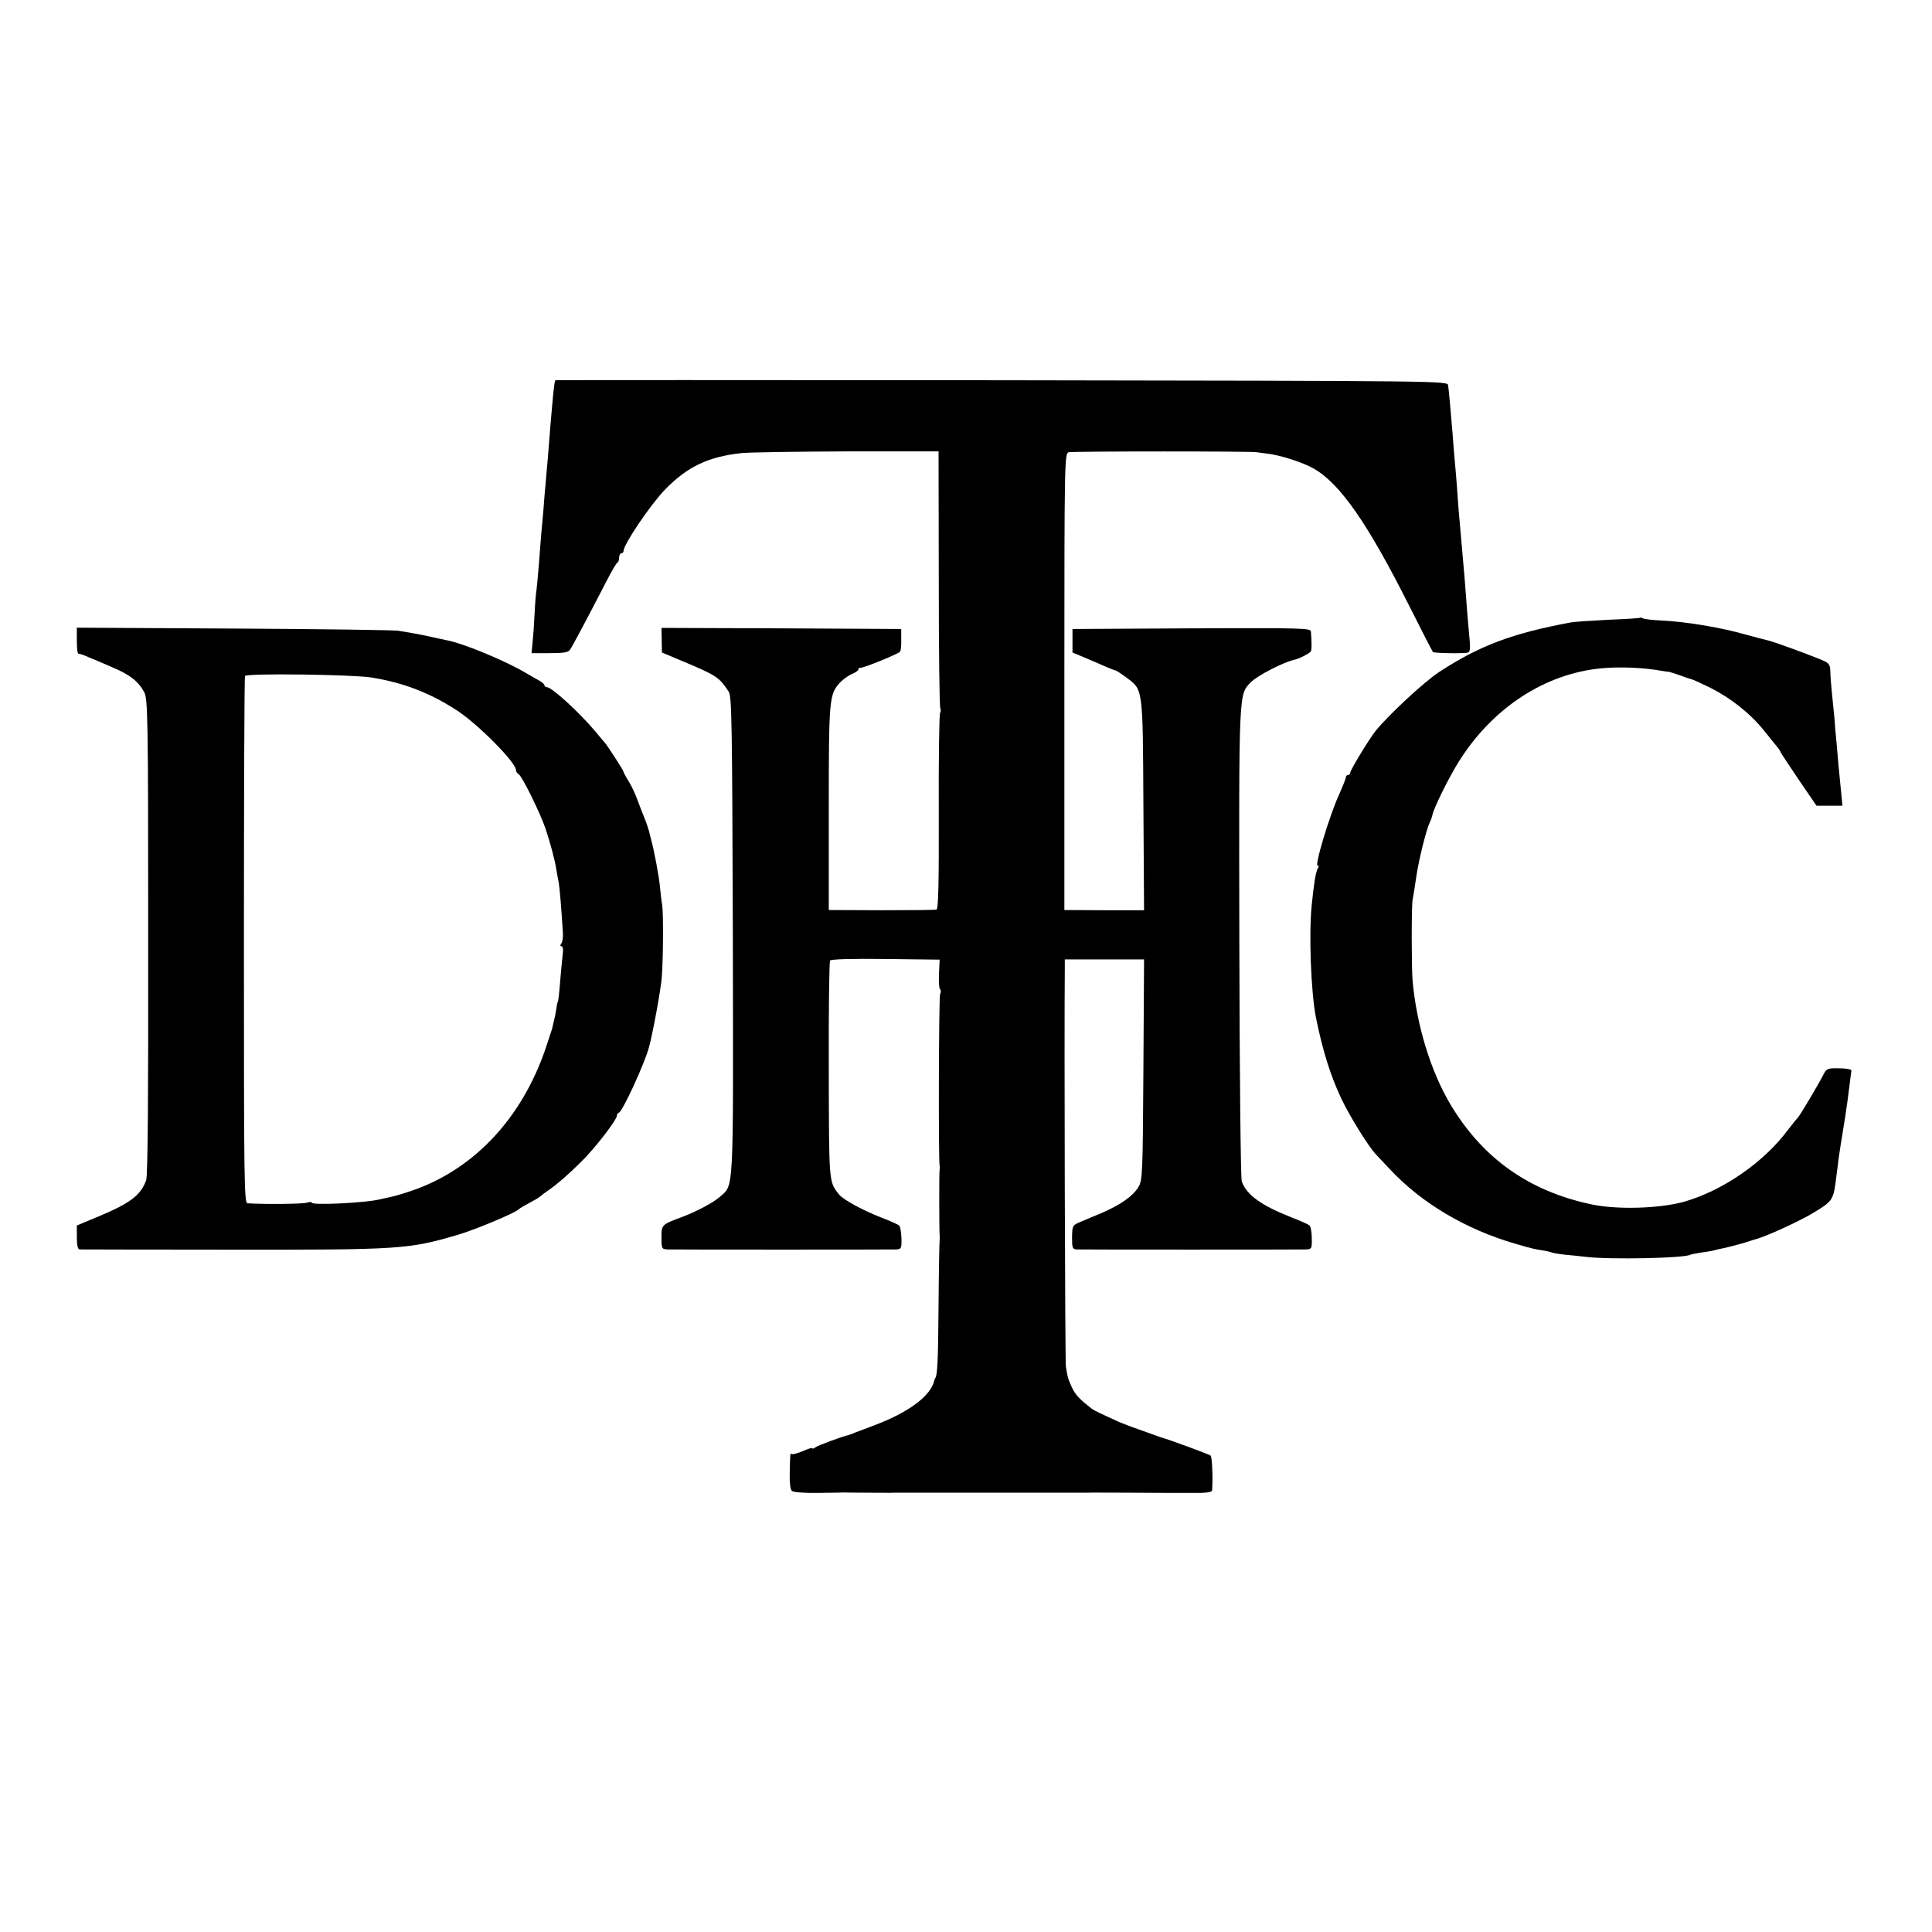
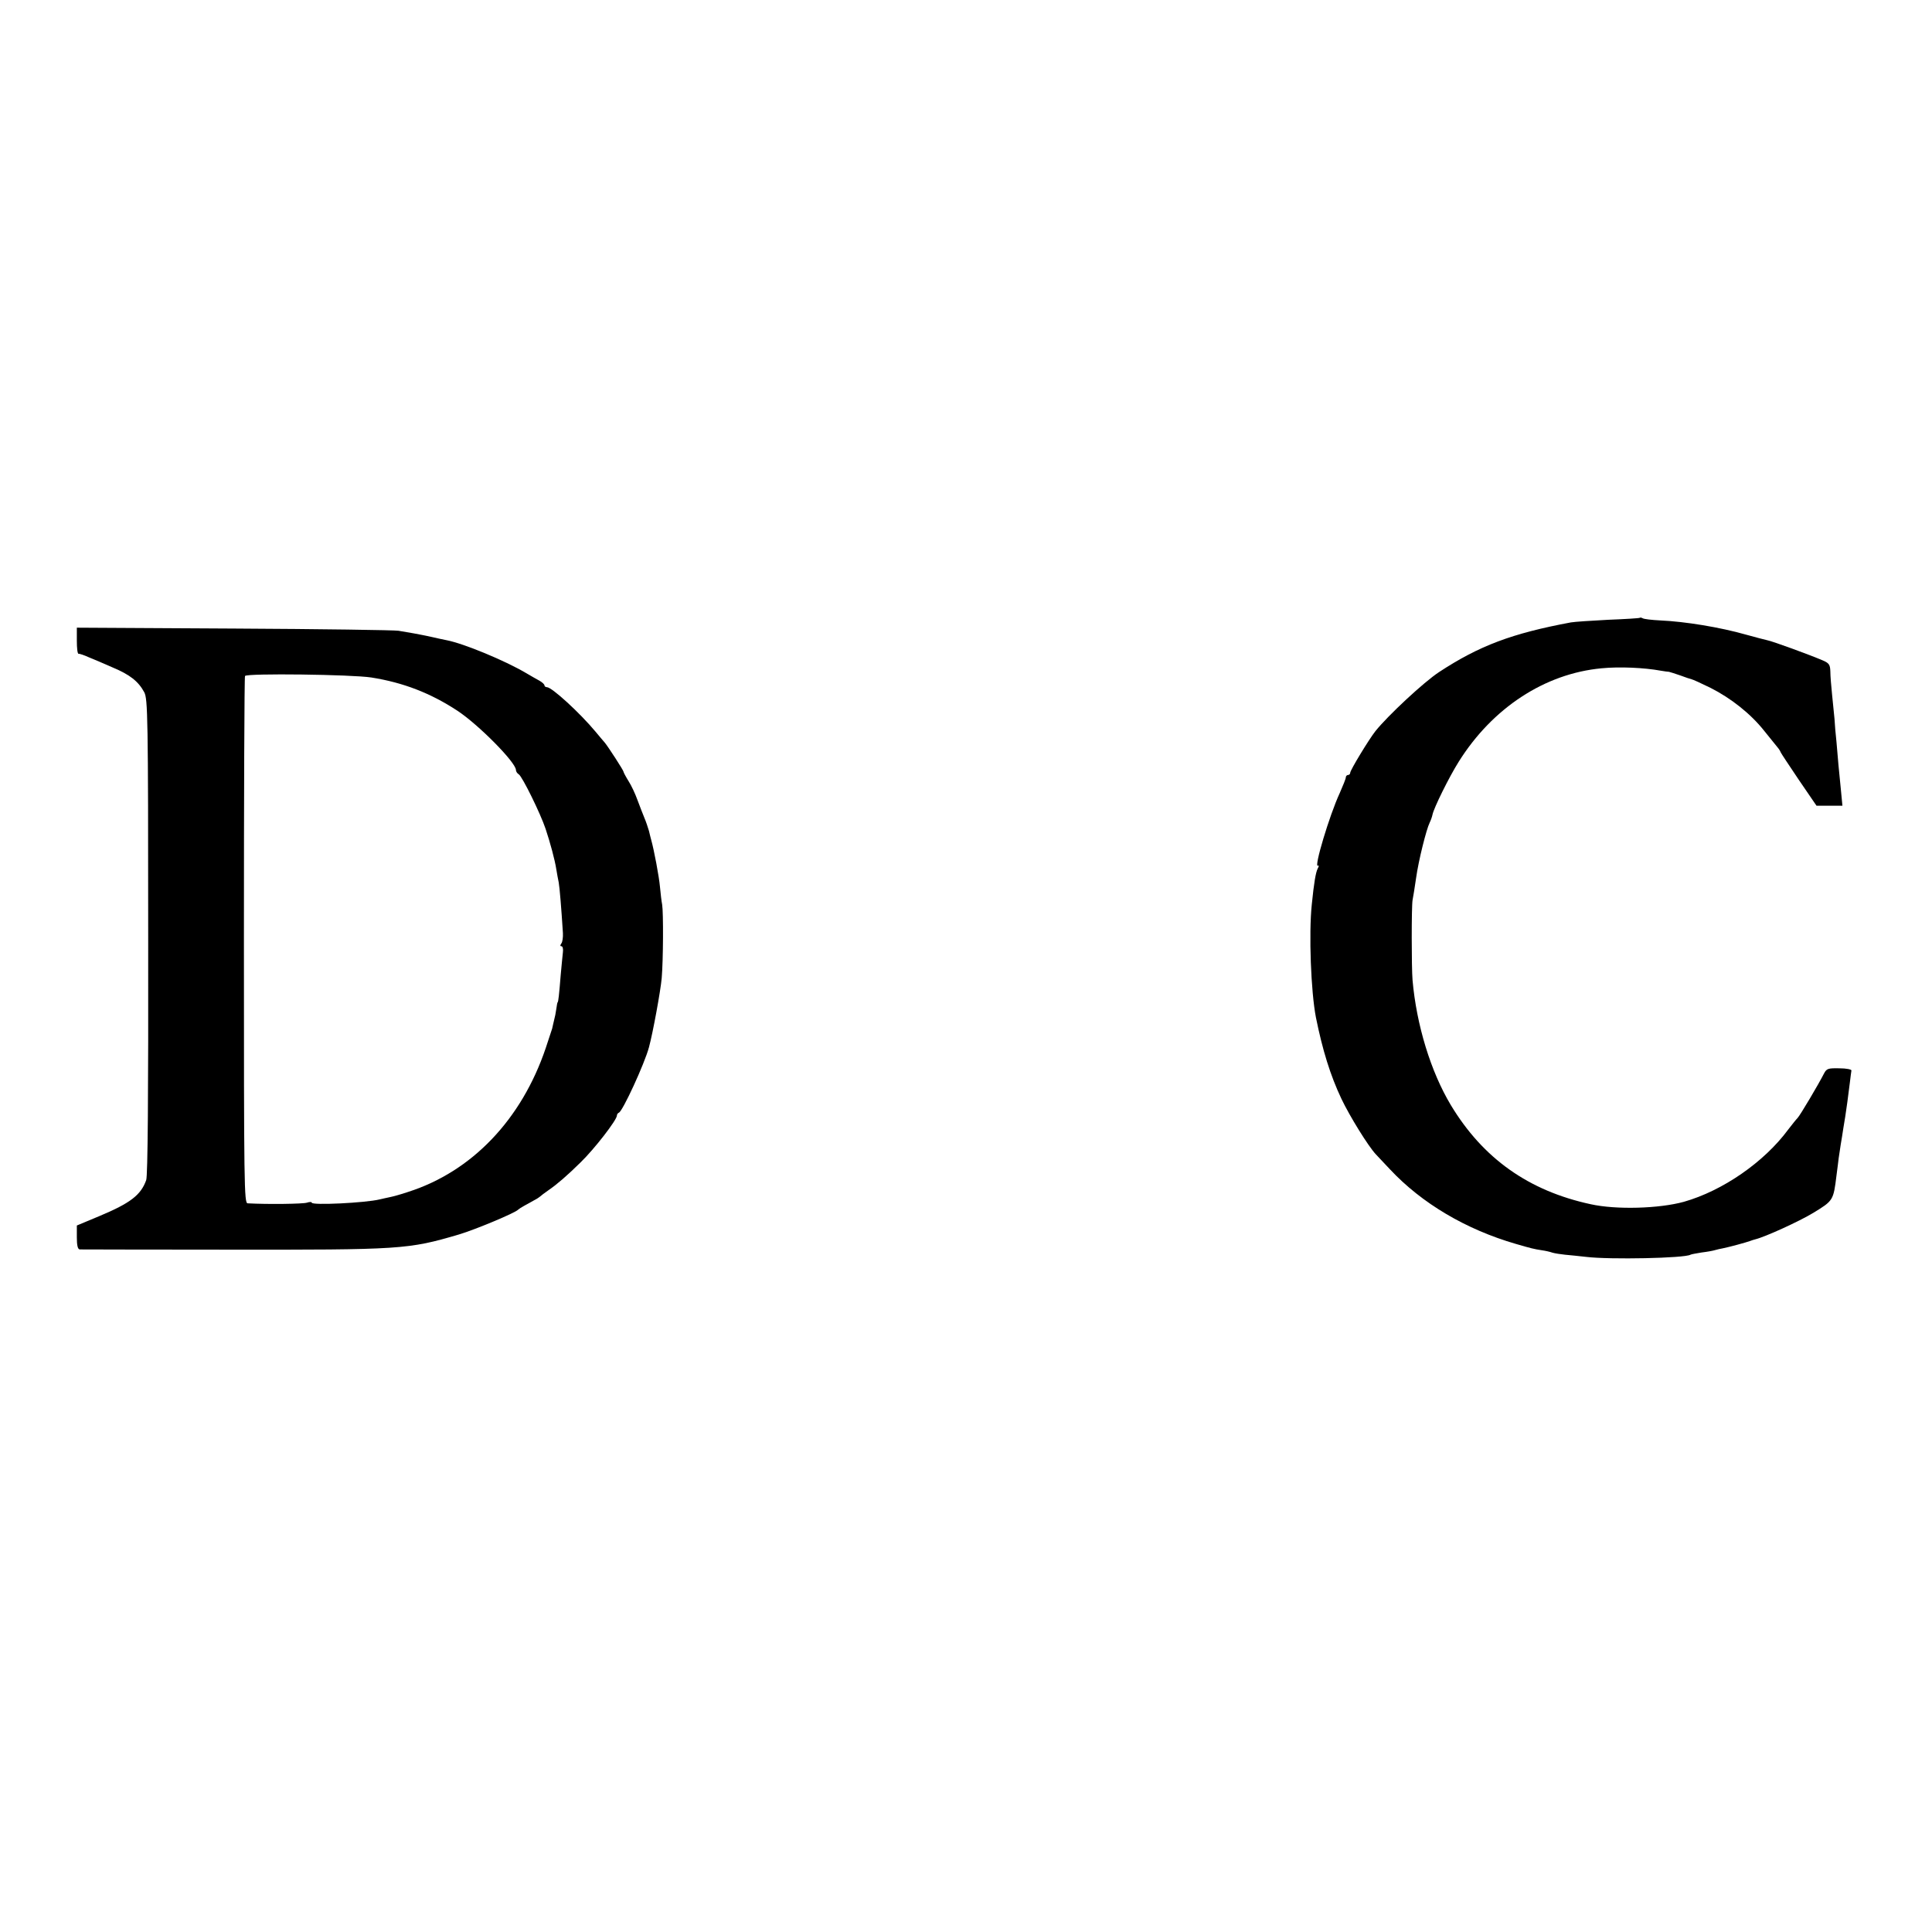
<svg xmlns="http://www.w3.org/2000/svg" version="1.0" width="880pt" height="880pt" viewBox="0 0 880 880" preserveAspectRatio="xMidYMid meet">
  <g transform="translate(0,880) scale(0.1,-0.1)" fill="#000000" stroke="none">
-     <path d="M2529 7068 c-5 -10 -14 -101 -34 -358 -3 -36 -8 -87 -10 -115 -3 -27 -7 -81 -10 -120 -3 -38 -8 -88 -10 -110 -2 -22 -6 -80 -10 -130 -4 -49 -9 -103 -11 -120 -3 -16 -7 -66 -9 -110 -2 -44 -6 -102 -9 -130 l-5 -50 82 0 c62 0 85 3 93 15 11 15 86 157 165 310 24 47 47 87 52 88 4 2 7 12 7 23 0 10 5 19 10 19 6 0 10 5 10 10 0 30 123 212 190 281 101 103 194 148 345 165 33 4 249 7 480 8 l420 0 1 -580 c0 -320 3 -585 7 -590 3 -6 3 -15 -1 -21 -4 -6 -7 -209 -6 -452 1 -313 -2 -441 -10 -444 -6 -2 -119 -3 -251 -3 l-240 1 0 464 c0 500 2 519 52 573 14 14 38 32 54 38 16 7 29 16 29 21 0 5 3 8 8 7 10 -3 176 64 182 74 3 4 6 29 5 55 l0 48 -546 3 -546 2 1 -56 1 -56 100 -42 c149 -63 160 -70 204 -136 14 -22 16 -124 19 -1111 2 -1202 6 -1132 -61 -1192 -29 -25 -102 -64 -167 -89 -97 -36 -97 -36 -97 -94 0 -53 1 -54 31 -55 39 -1 1002 -1 1037 0 24 1 26 4 25 51 -1 27 -5 53 -11 58 -5 5 -41 21 -80 36 -83 32 -175 82 -193 105 -47 60 -46 46 -47 566 -1 270 2 495 6 500 5 6 97 9 253 7 l246 -3 -3 -65 c-2 -36 1 -68 5 -70 4 -3 5 -13 0 -22 -6 -14 -8 -766 -2 -782 1 -3 1 -9 0 -15 -3 -12 -2 -292 0 -302 1 -5 1 -12 0 -18 -1 -5 -4 -140 -5 -300 -2 -250 -5 -320 -15 -332 -2 -2 -3 -6 -4 -10 -16 -71 -116 -146 -276 -206 -36 -14 -74 -28 -85 -32 -11 -5 -22 -9 -25 -10 -35 -8 -148 -50 -157 -58 -7 -5 -13 -7 -13 -4 0 4 -20 -2 -44 -13 -24 -10 -47 -16 -50 -13 -7 7 -7 4 -9 -90 -1 -42 3 -72 10 -78 6 -6 58 -10 115 -9 57 1 108 1 113 2 6 0 57 -1 115 -1 58 0 114 -1 125 0 11 0 67 0 125 0 58 0 110 0 115 0 6 0 93 0 195 0 102 0 194 0 205 0 11 0 67 0 125 0 58 0 110 0 115 0 6 1 93 0 195 0 102 -1 227 -1 278 -1 68 -1 92 3 93 12 4 60 0 151 -7 158 -7 6 -194 75 -229 84 -5 2 -17 6 -25 9 -8 3 -42 15 -75 27 -33 11 -73 27 -90 34 -75 34 -111 51 -120 58 -56 43 -75 63 -91 95 -18 39 -21 46 -29 98 -4 22 -8 1519 -5 1813 l0 42 180 0 181 0 -3 -502 c-3 -478 -4 -505 -23 -535 -24 -41 -82 -81 -165 -117 -36 -15 -81 -34 -100 -42 -35 -15 -36 -17 -37 -70 0 -48 2 -54 21 -55 29 -1 1014 -1 1046 0 24 1 26 4 25 51 0 27 -5 53 -10 58 -6 5 -41 21 -80 36 -140 55 -207 103 -229 165 -5 15 -10 504 -11 1091 -2 1152 -3 1125 52 1182 30 31 152 94 203 104 18 4 63 27 70 36 5 6 5 41 1 91 -1 16 -32 17 -543 15 l-543 -3 0 -53 0 -54 55 -23 c30 -13 73 -31 95 -41 22 -9 43 -18 47 -18 3 -1 25 -14 47 -31 78 -58 76 -40 79 -581 l3 -480 -181 0 -182 1 0 1039 c0 999 1 1040 19 1046 15 5 858 5 858 0 0 0 20 -3 45 -6 59 -6 165 -40 215 -69 120 -69 246 -251 434 -625 57 -113 105 -207 108 -210 5 -5 144 -8 160 -2 8 2 10 19 8 45 -7 73 -15 170 -20 242 -3 39 -7 93 -10 120 -2 28 -7 79 -10 115 -3 36 -8 92 -11 125 -3 33 -6 83 -8 110 -2 28 -7 86 -11 130 -4 44 -8 100 -10 125 -6 74 -16 184 -19 205 -3 20 -12 20 -2034 23 -1118 1 -2033 1 -2033 0z" />
    <path d="M7469 5986 c-2 -2 -67 -6 -144 -9 -77 -4 -153 -9 -170 -12 -268 -50 -417 -106 -600 -226 -70 -46 -232 -197 -290 -269 -30 -38 -115 -178 -115 -190 0 -5 -4 -10 -10 -10 -5 0 -10 -5 -10 -11 0 -6 -13 -38 -28 -72 -46 -99 -119 -342 -99 -330 5 3 5 -3 -1 -13 -9 -18 -17 -64 -27 -164 -14 -133 -4 -397 19 -515 30 -148 65 -262 116 -370 38 -80 123 -217 157 -253 10 -11 39 -41 64 -68 145 -155 346 -274 574 -340 69 -20 80 -23 119 -29 15 -2 37 -7 48 -11 11 -3 36 -7 56 -9 20 -2 64 -6 97 -10 108 -13 449 -6 475 10 3 2 26 6 50 10 25 3 53 8 62 11 9 3 25 6 35 8 30 6 107 27 123 33 8 3 20 7 25 8 45 11 199 81 265 121 90 55 91 56 105 170 4 32 9 68 10 79 2 11 6 38 9 60 4 22 9 56 12 75 3 19 7 44 9 55 4 25 14 96 21 155 3 24 6 49 7 54 1 5 -24 10 -55 10 -51 1 -58 -1 -70 -24 -26 -51 -108 -189 -120 -202 -7 -7 -26 -31 -43 -53 -110 -149 -299 -279 -475 -329 -112 -31 -308 -37 -425 -11 -282 61 -490 208 -637 452 -91 152 -156 364 -174 568 -5 59 -5 336 0 365 3 14 10 59 16 100 11 80 47 223 62 253 5 10 11 27 13 37 6 30 75 170 119 240 154 246 393 402 651 426 81 8 194 3 270 -11 17 -3 33 -5 37 -5 4 -1 27 -8 50 -16 24 -9 48 -17 53 -18 6 -1 45 -19 86 -39 93 -47 183 -118 244 -195 25 -31 52 -64 59 -73 8 -9 15 -20 17 -26 2 -5 40 -62 83 -126 l80 -117 59 0 59 0 -7 73 c-4 39 -9 90 -11 112 -2 22 -6 69 -9 105 -4 36 -8 83 -9 105 -2 22 -7 72 -11 110 -4 39 -8 86 -8 107 -1 31 -6 38 -37 51 -59 25 -225 86 -251 91 -13 3 -56 14 -95 25 -119 34 -279 60 -391 65 -39 2 -75 6 -81 10 -5 3 -11 4 -13 2z" />
    <path d="M350 5881 c0 -34 3 -60 8 -59 4 1 25 -6 47 -16 22 -9 72 -30 110 -47 76 -32 115 -62 142 -112 16 -30 18 -108 18 -1112 1 -730 -2 -1090 -9 -1110 -24 -68 -72 -105 -213 -164 l-103 -43 0 -54 c0 -36 4 -54 13 -55 6 0 307 -1 667 -1 799 -1 829 1 1060 69 74 22 256 98 270 113 3 3 15 11 28 18 12 6 32 18 45 25 12 6 24 14 27 17 3 3 21 17 40 30 39 27 84 66 144 125 64 62 166 194 166 214 0 5 4 11 9 13 17 6 117 223 137 298 18 66 53 258 58 315 7 81 8 298 2 335 -3 14 -7 50 -10 81 -4 46 -27 168 -40 214 -2 6 -6 24 -10 40 -5 17 -14 44 -21 60 -7 17 -21 53 -31 80 -10 28 -28 67 -41 87 -13 21 -23 40 -23 43 0 6 -70 114 -85 132 -5 6 -25 29 -43 51 -70 84 -198 202 -221 202 -6 0 -11 4 -11 8 0 5 -10 14 -22 21 -13 7 -41 23 -63 36 -97 57 -283 134 -361 149 -16 3 -47 10 -69 15 -22 5 -58 12 -80 16 -22 4 -53 9 -70 12 -16 3 -353 8 -747 10 l-718 4 0 -60z m1342 -167 c145 -23 269 -71 391 -151 97 -64 266 -235 267 -270 0 -7 6 -16 13 -20 16 -10 99 -179 122 -248 21 -63 42 -140 49 -185 3 -19 8 -46 11 -60 4 -22 12 -118 19 -230 1 -19 -2 -41 -7 -47 -6 -8 -6 -13 0 -13 6 0 9 -12 7 -27 -2 -16 -6 -62 -10 -103 -7 -88 -11 -125 -14 -125 -1 0 -4 -13 -6 -30 -2 -16 -7 -41 -11 -55 -3 -14 -7 -29 -8 -35 -2 -5 -15 -45 -29 -88 -110 -326 -336 -563 -627 -656 -35 -12 -73 -22 -84 -24 -11 -2 -31 -7 -45 -10 -65 -16 -310 -28 -310 -15 0 4 -10 4 -22 0 -18 -6 -179 -8 -270 -3 -16 1 -17 77 -17 1198 0 658 2 1200 5 1204 8 13 487 7 576 -7z" />
  </g>
</svg>